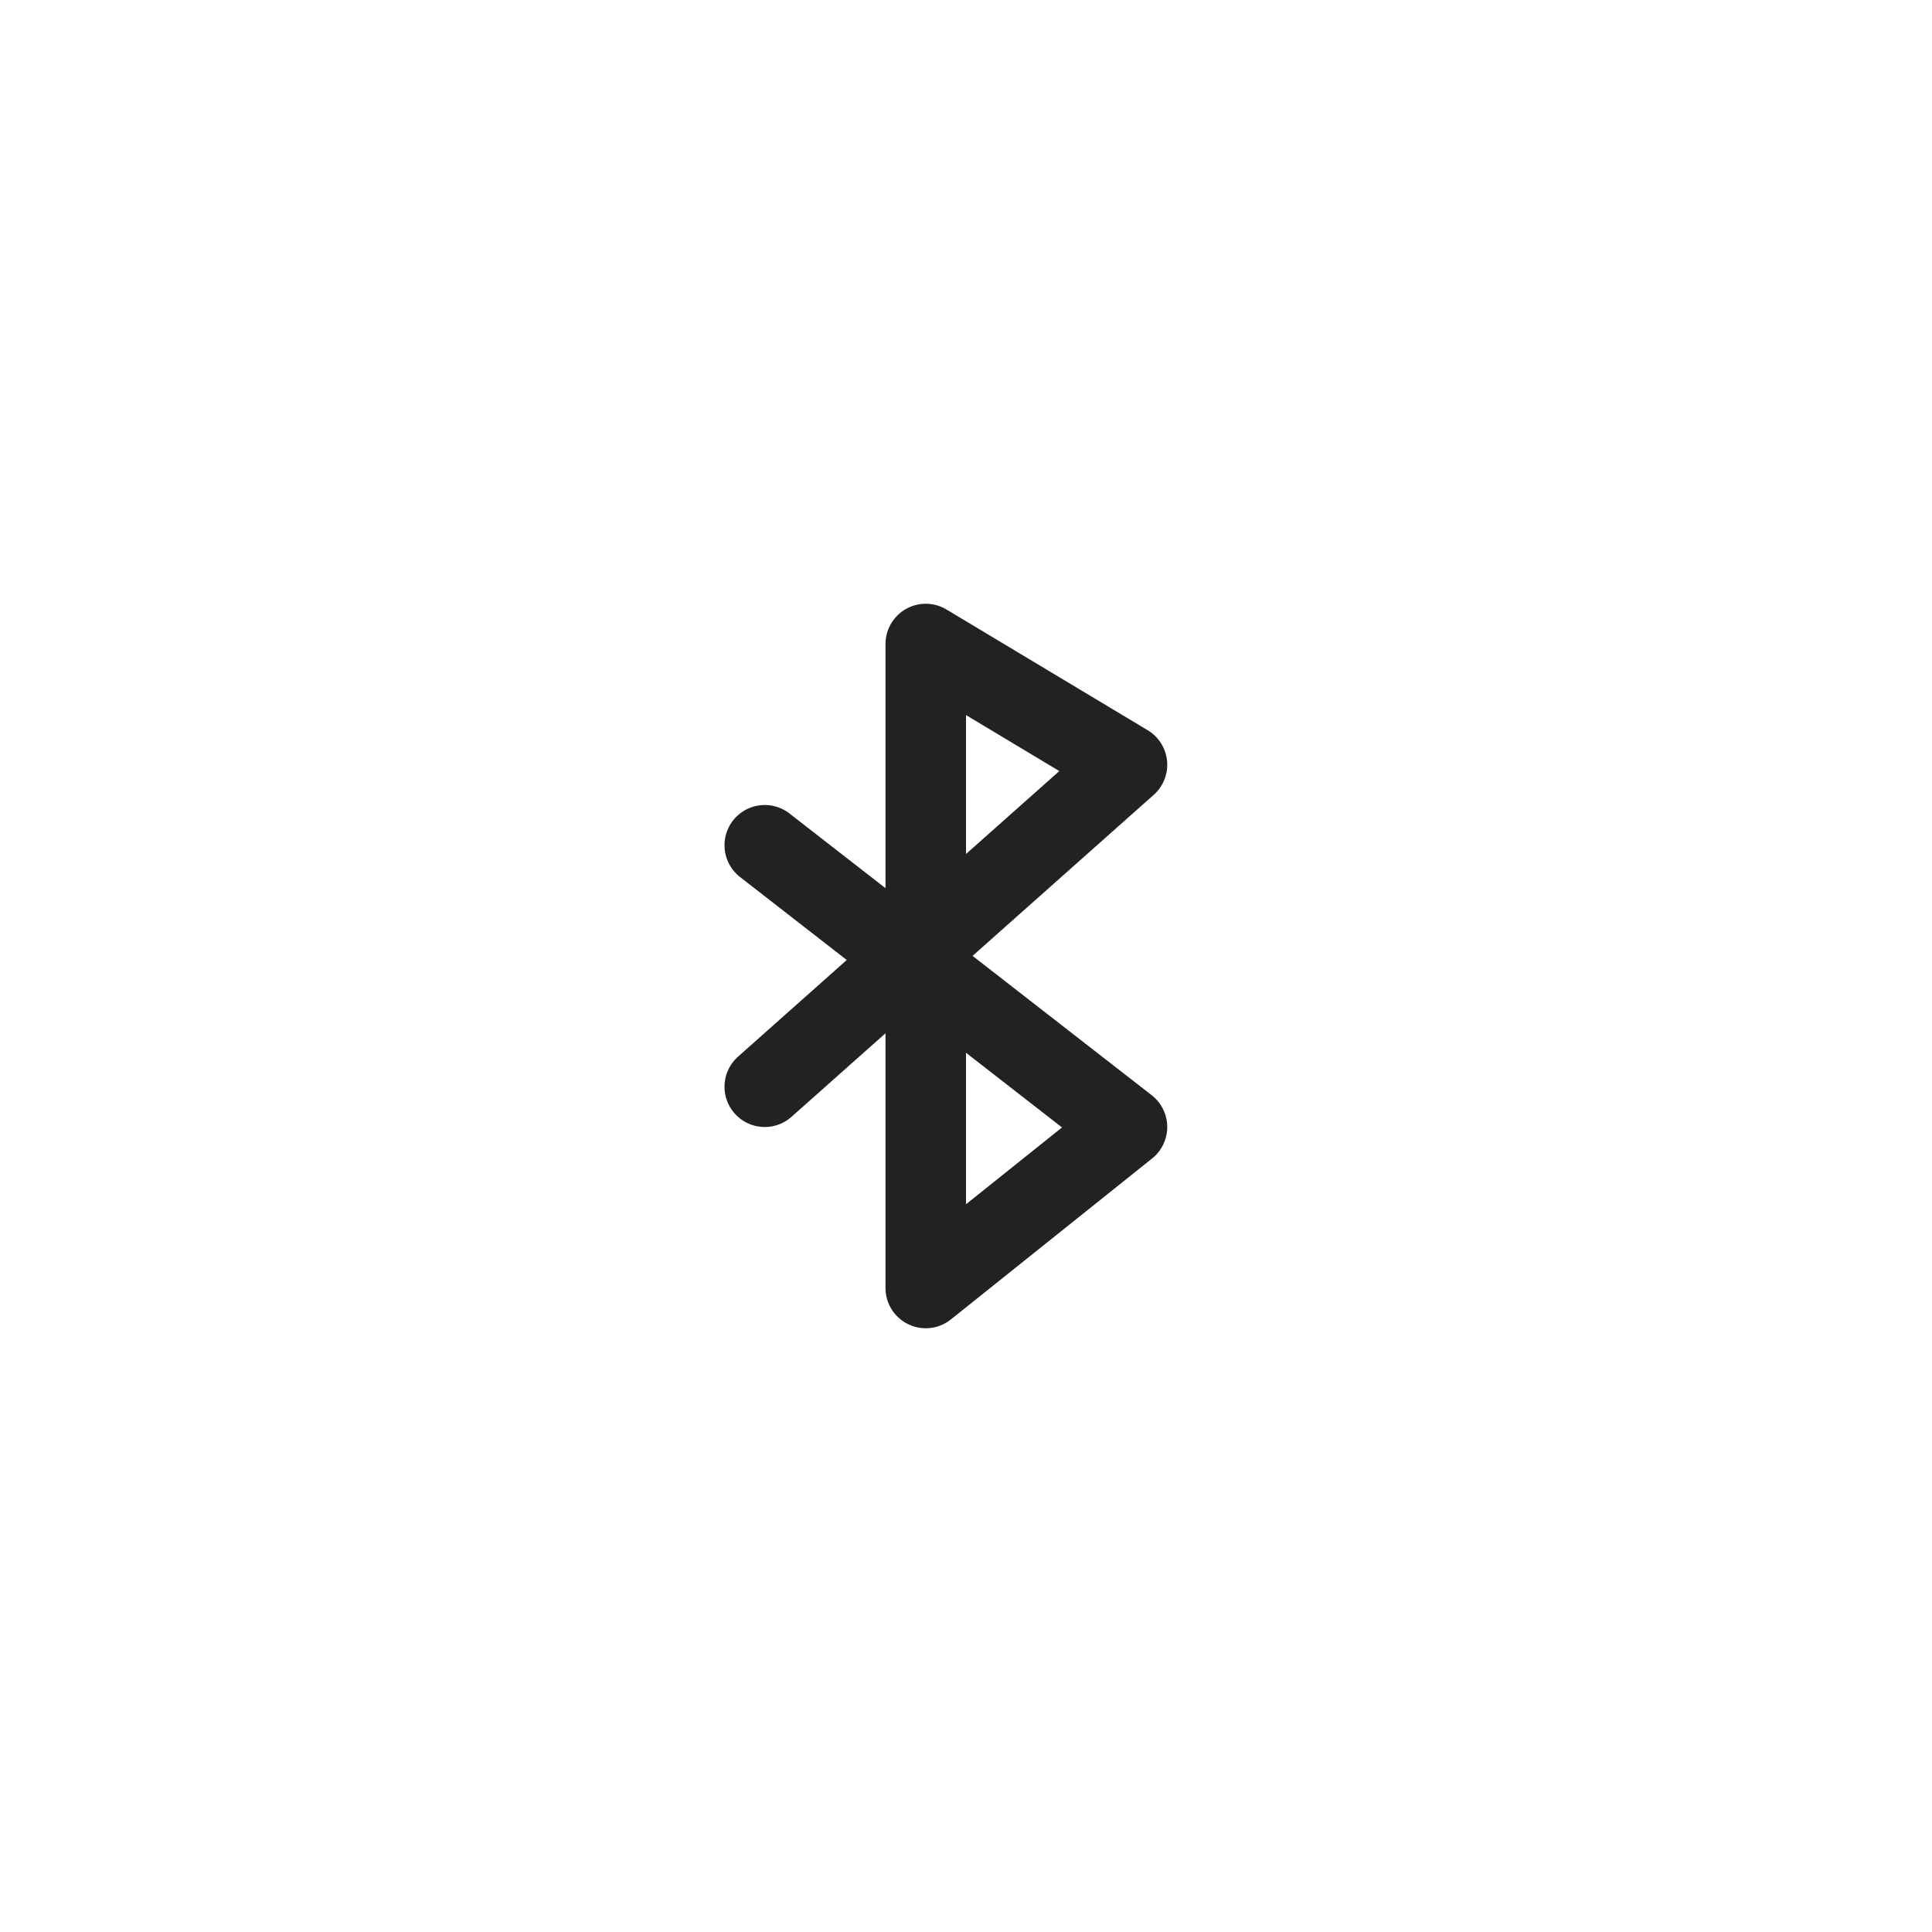
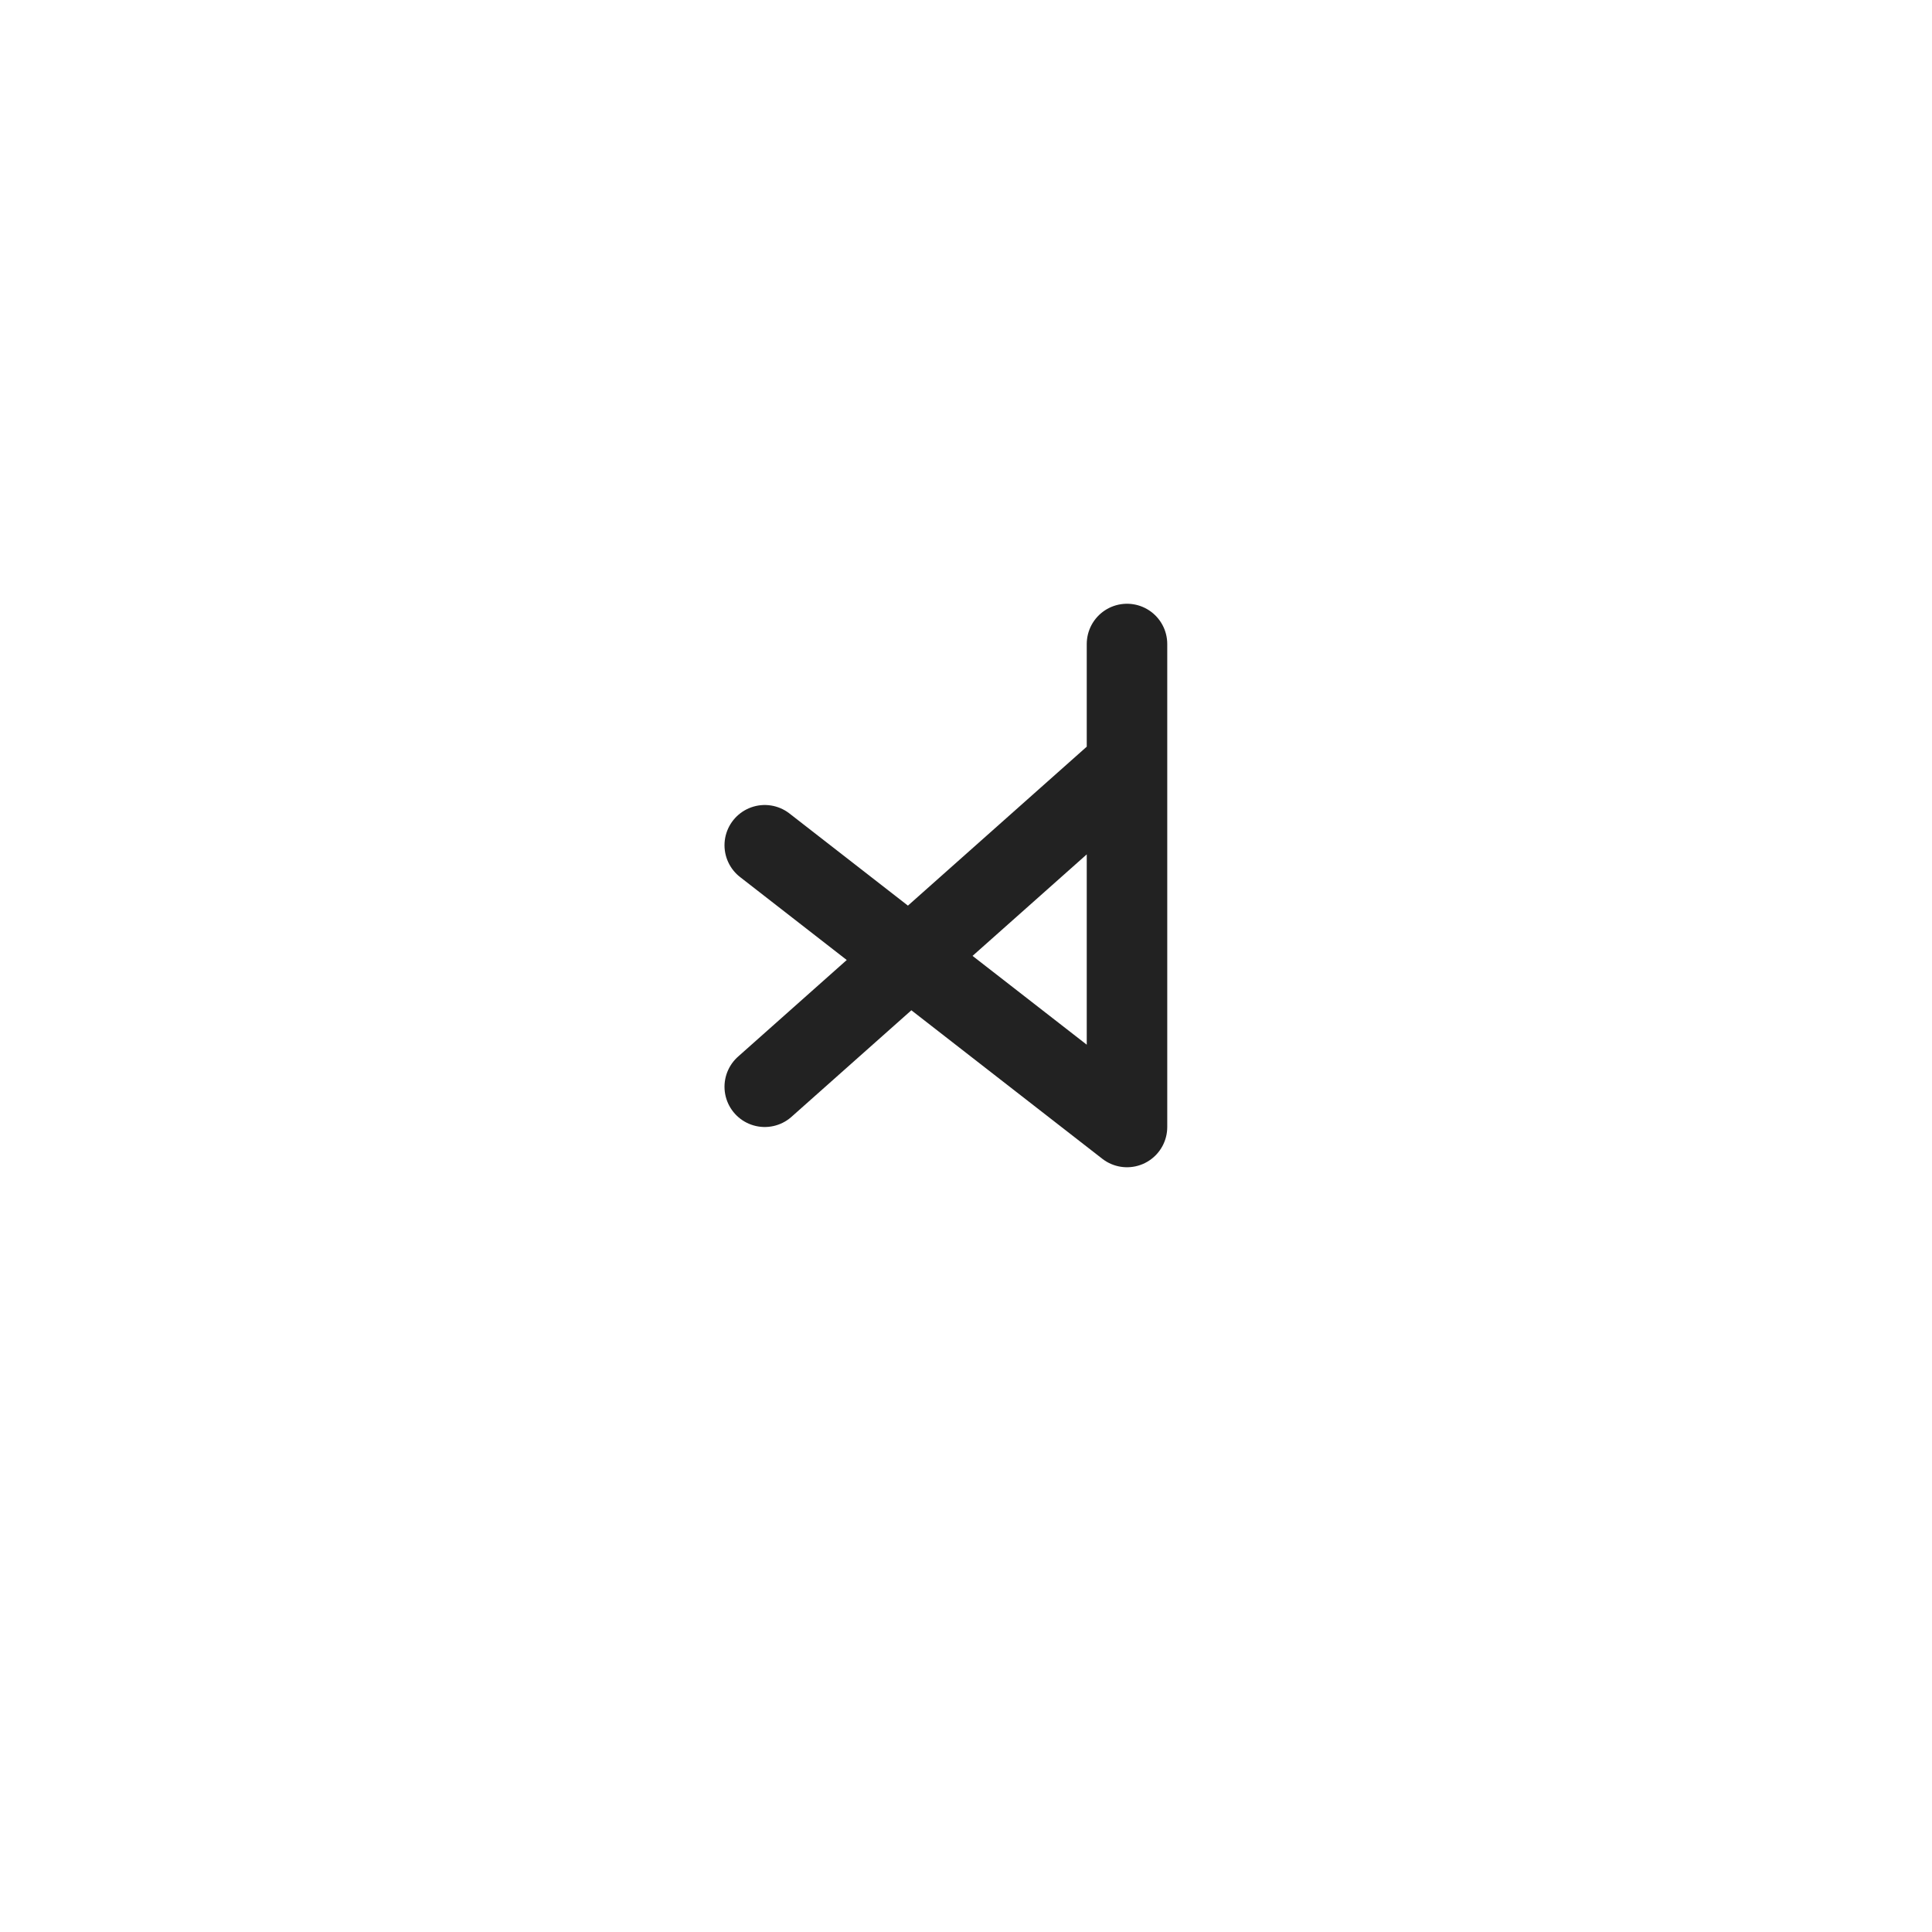
<svg xmlns="http://www.w3.org/2000/svg" width="48" height="48" viewBox="0 0 48 48" fill="none">
-   <path d="M19 21L28 28L23 32V16L28 19L19 27" stroke="#222222" stroke-width="2" stroke-linecap="round" stroke-linejoin="round" />
+   <path d="M19 21L28 28V16L28 19L19 27" stroke="#222222" stroke-width="2" stroke-linecap="round" stroke-linejoin="round" />
</svg>